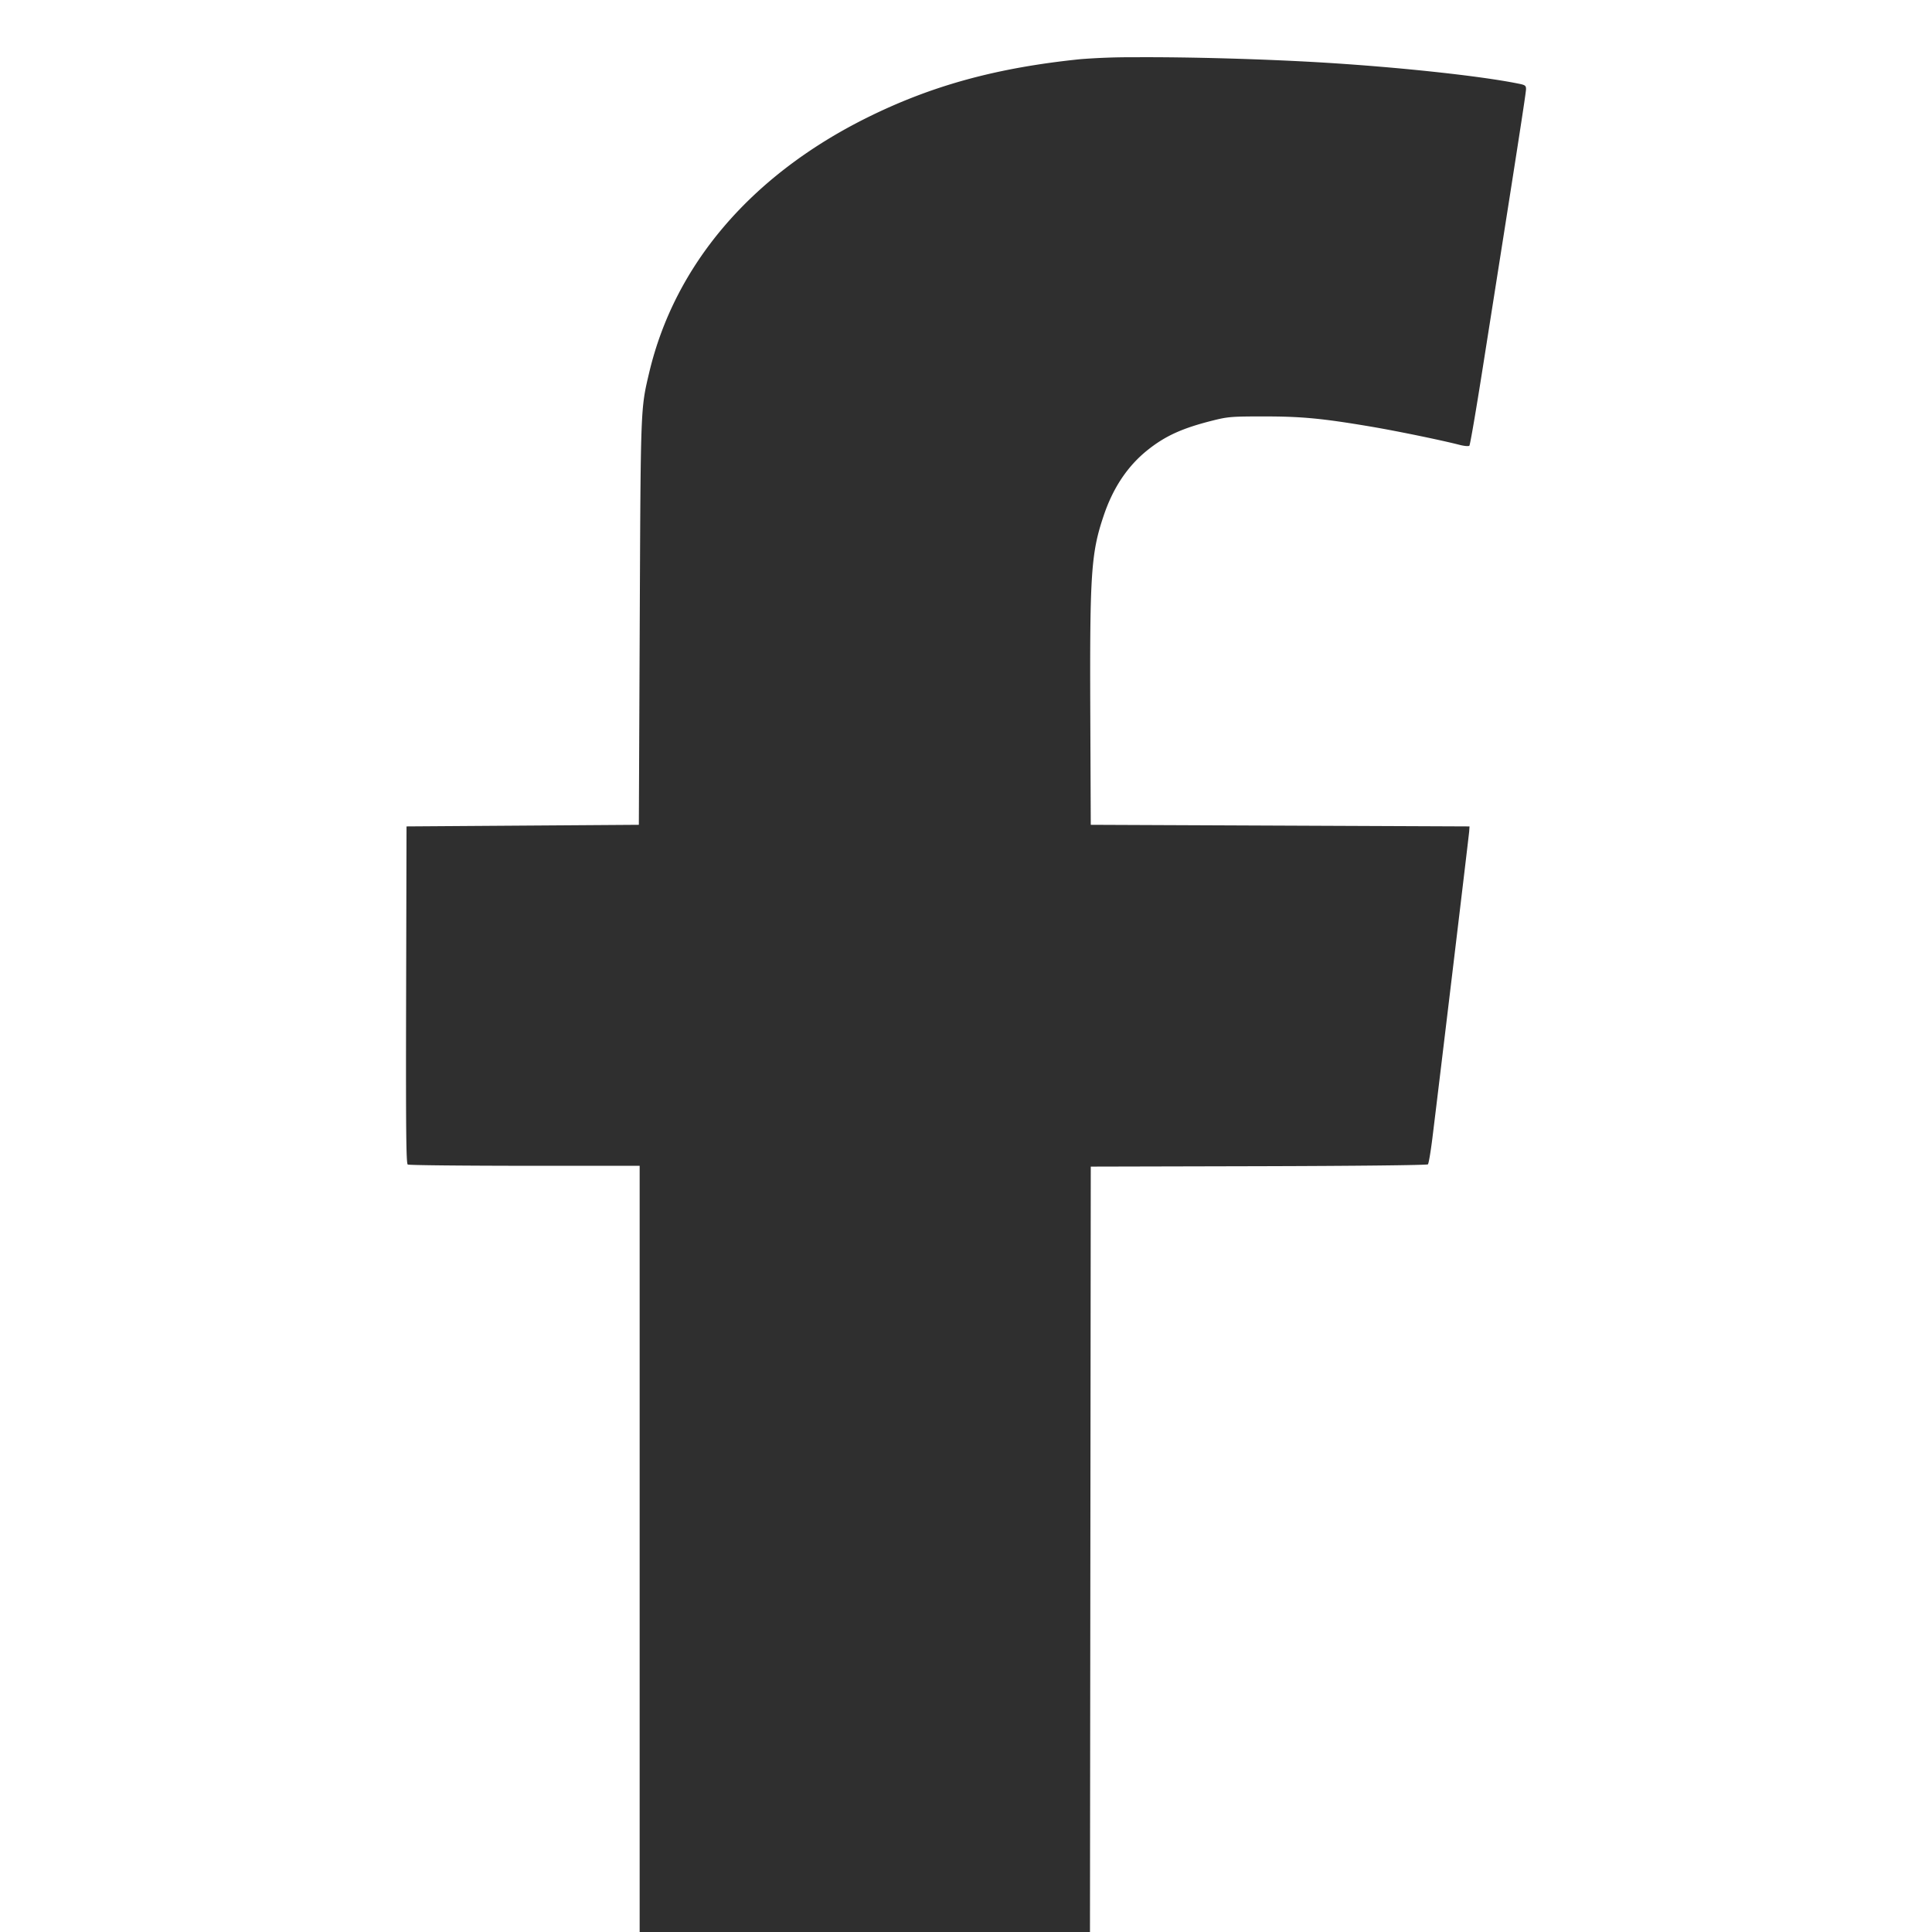
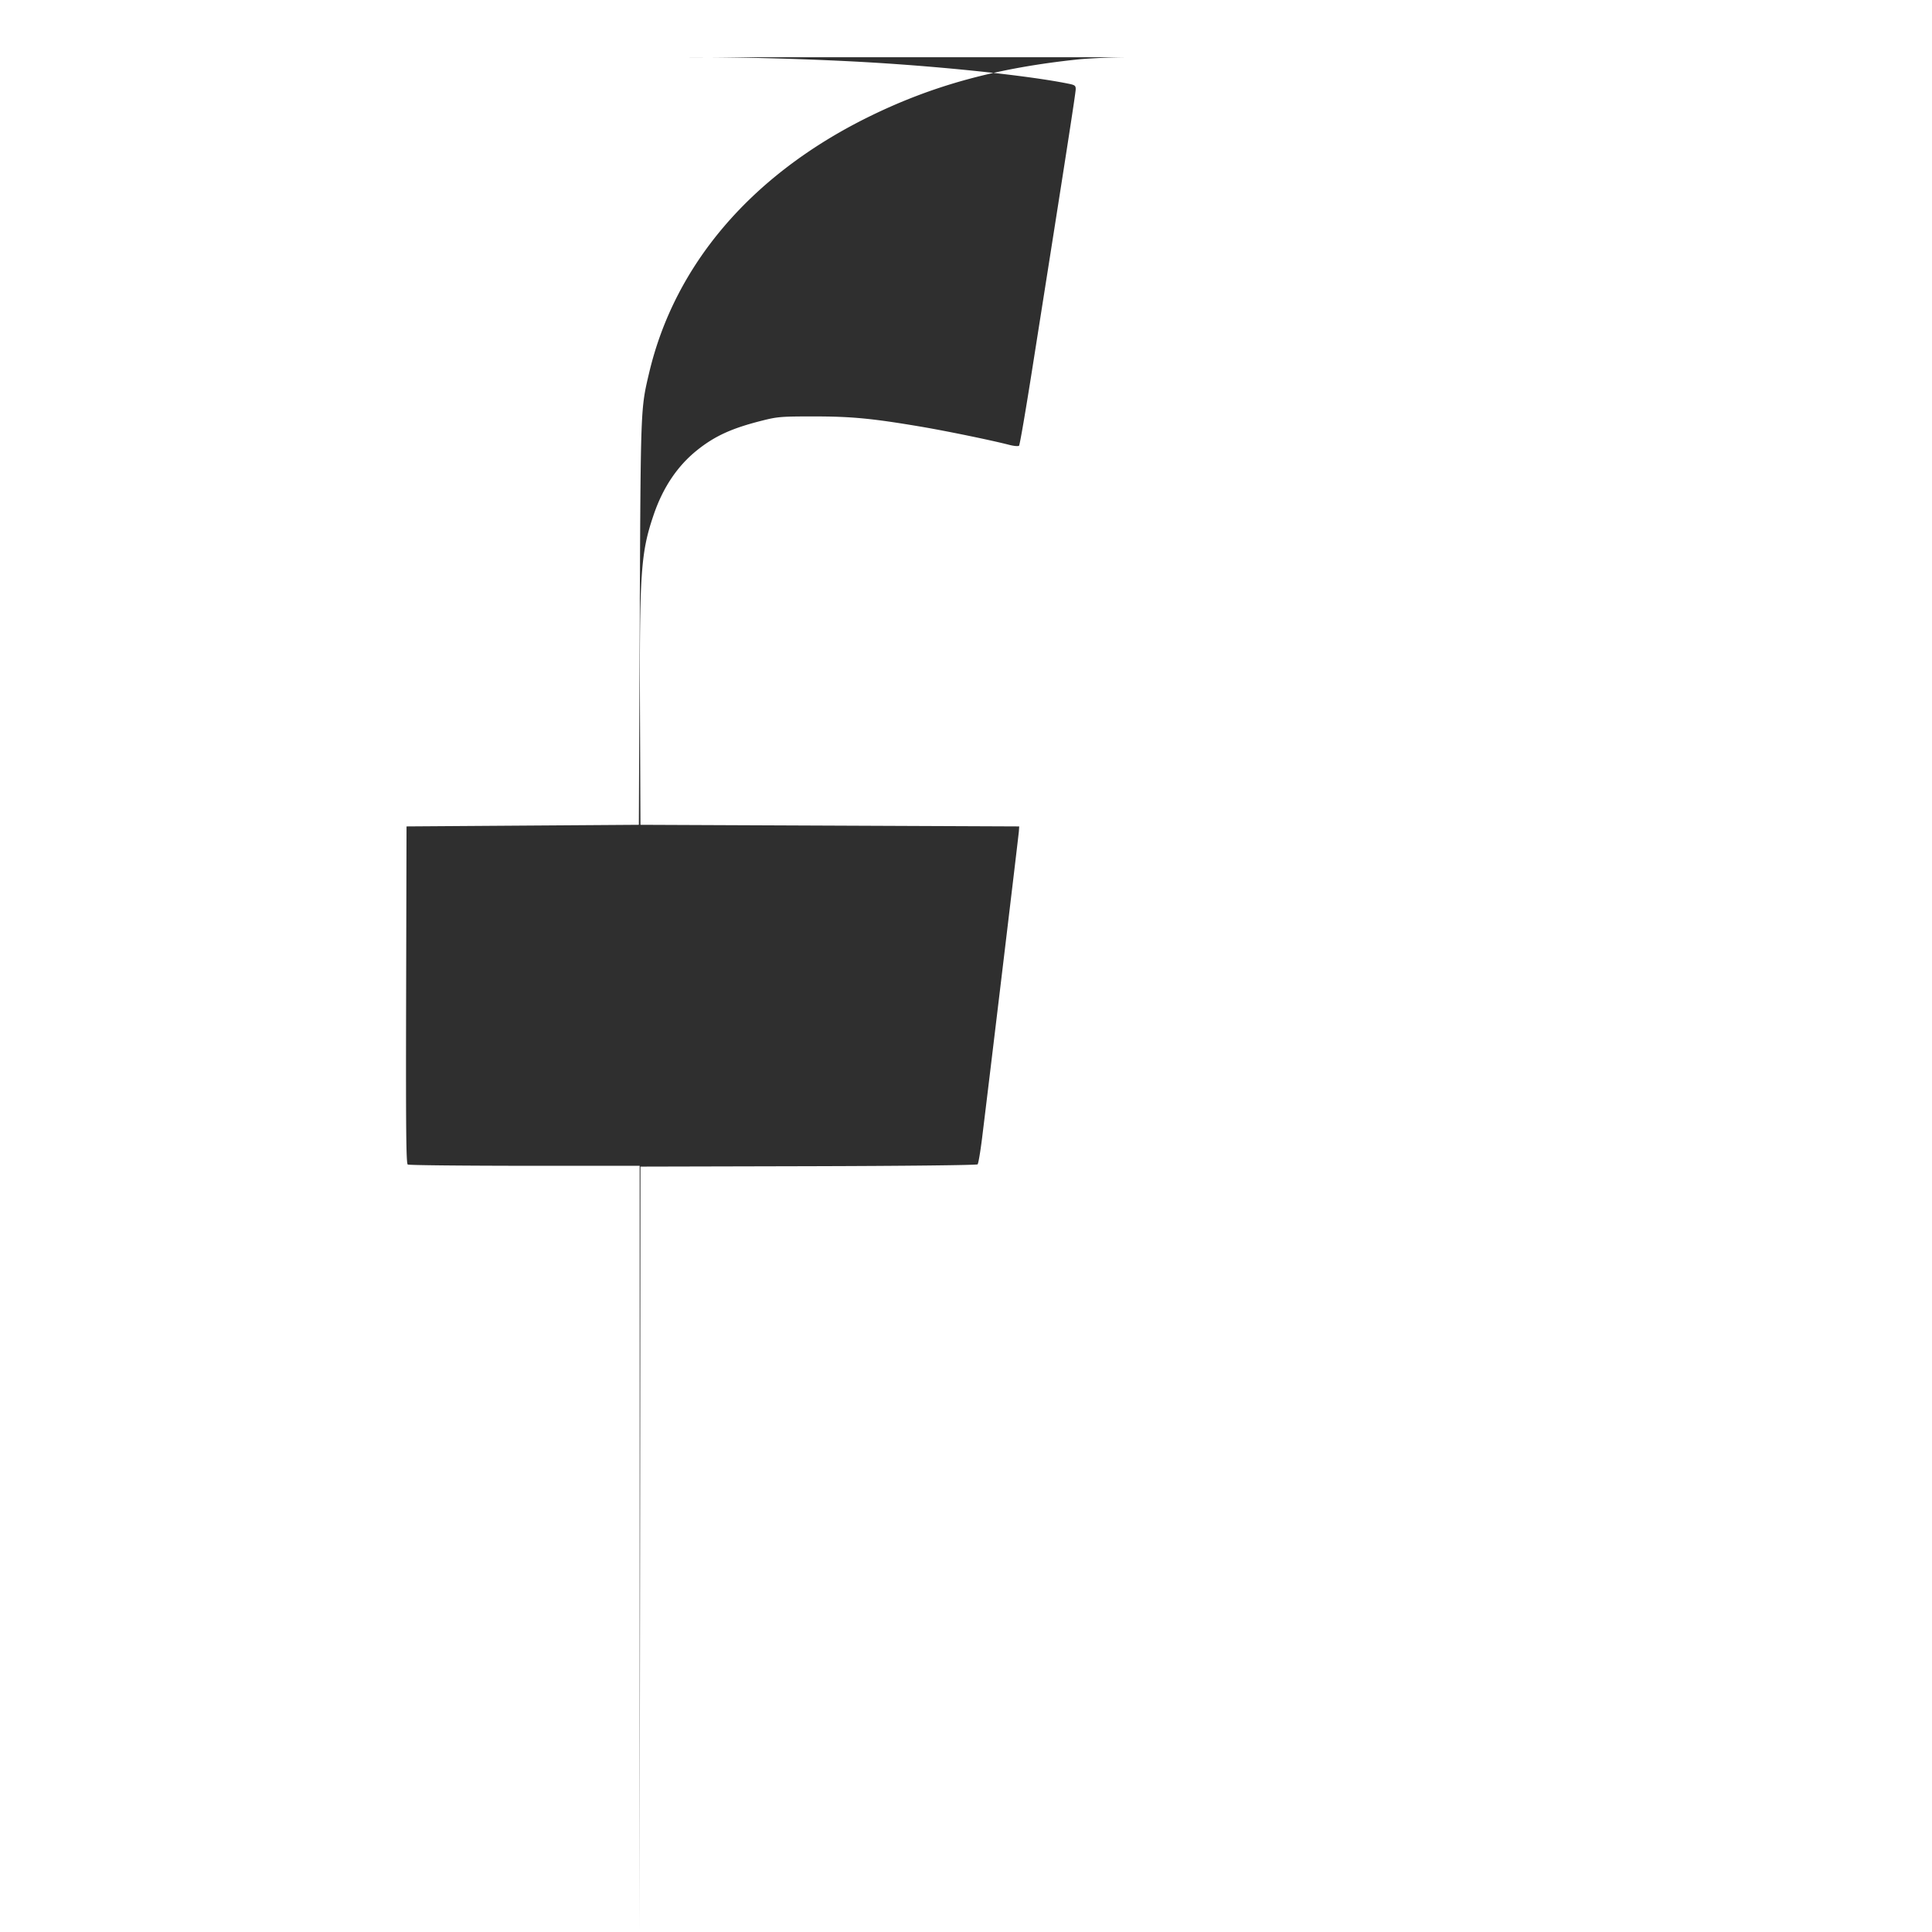
<svg xmlns="http://www.w3.org/2000/svg" width="24" height="24" viewBox="0 0 24 24">
-   <path d="M14.103.711a8.275 8.275 0 0 0-.681.024c-1.038.106-1.846.327-2.65.726-1.442.716-2.393 1.83-2.709 3.174-.106.45-.104.411-.116 3.103l-.011 2.508-1.443.01-1.443.01-.005 2.092c-.004 1.66 0 2.095.02 2.108.013.009.667.015 1.452.016h1.429V24h5.594l.005-4.754.005-4.754 2.085-.005c1.214-.003 2.092-.013 2.103-.023.01-.01.034-.154.055-.32.085-.687.454-3.764.458-3.818l.004-.06-2.353-.01-2.352-.01-.006-1.392c-.007-1.722.01-1.984.164-2.441.116-.349.297-.621.545-.82.222-.178.434-.274.808-.368.194-.049.24-.052.644-.052.468 0 .724.025 1.328.127.335.057.88.17 1.094.225.06.016.116.021.126.012.01-.01.086-.456.17-.991.421-2.666.534-3.392.534-3.439 0-.045-.011-.052-.104-.07-.468-.094-1.462-.201-2.387-.258-.751-.046-1.7-.072-2.363-.068z" fill="#2f2f2f" />
+   <path d="M14.103.711a8.275 8.275 0 0 0-.681.024c-1.038.106-1.846.327-2.65.726-1.442.716-2.393 1.83-2.709 3.174-.106.45-.104.411-.116 3.103l-.011 2.508-1.443.01-1.443.01-.005 2.092c-.004 1.66 0 2.095.02 2.108.013.009.667.015 1.452.016h1.429V24l.005-4.754.005-4.754 2.085-.005c1.214-.003 2.092-.013 2.103-.023.01-.01.034-.154.055-.32.085-.687.454-3.764.458-3.818l.004-.06-2.353-.01-2.352-.01-.006-1.392c-.007-1.722.01-1.984.164-2.441.116-.349.297-.621.545-.82.222-.178.434-.274.808-.368.194-.049.24-.052.644-.052.468 0 .724.025 1.328.127.335.057.88.17 1.094.225.06.016.116.021.126.012.01-.01.086-.456.17-.991.421-2.666.534-3.392.534-3.439 0-.045-.011-.052-.104-.07-.468-.094-1.462-.201-2.387-.258-.751-.046-1.7-.072-2.363-.068z" fill="#2f2f2f" />
</svg>